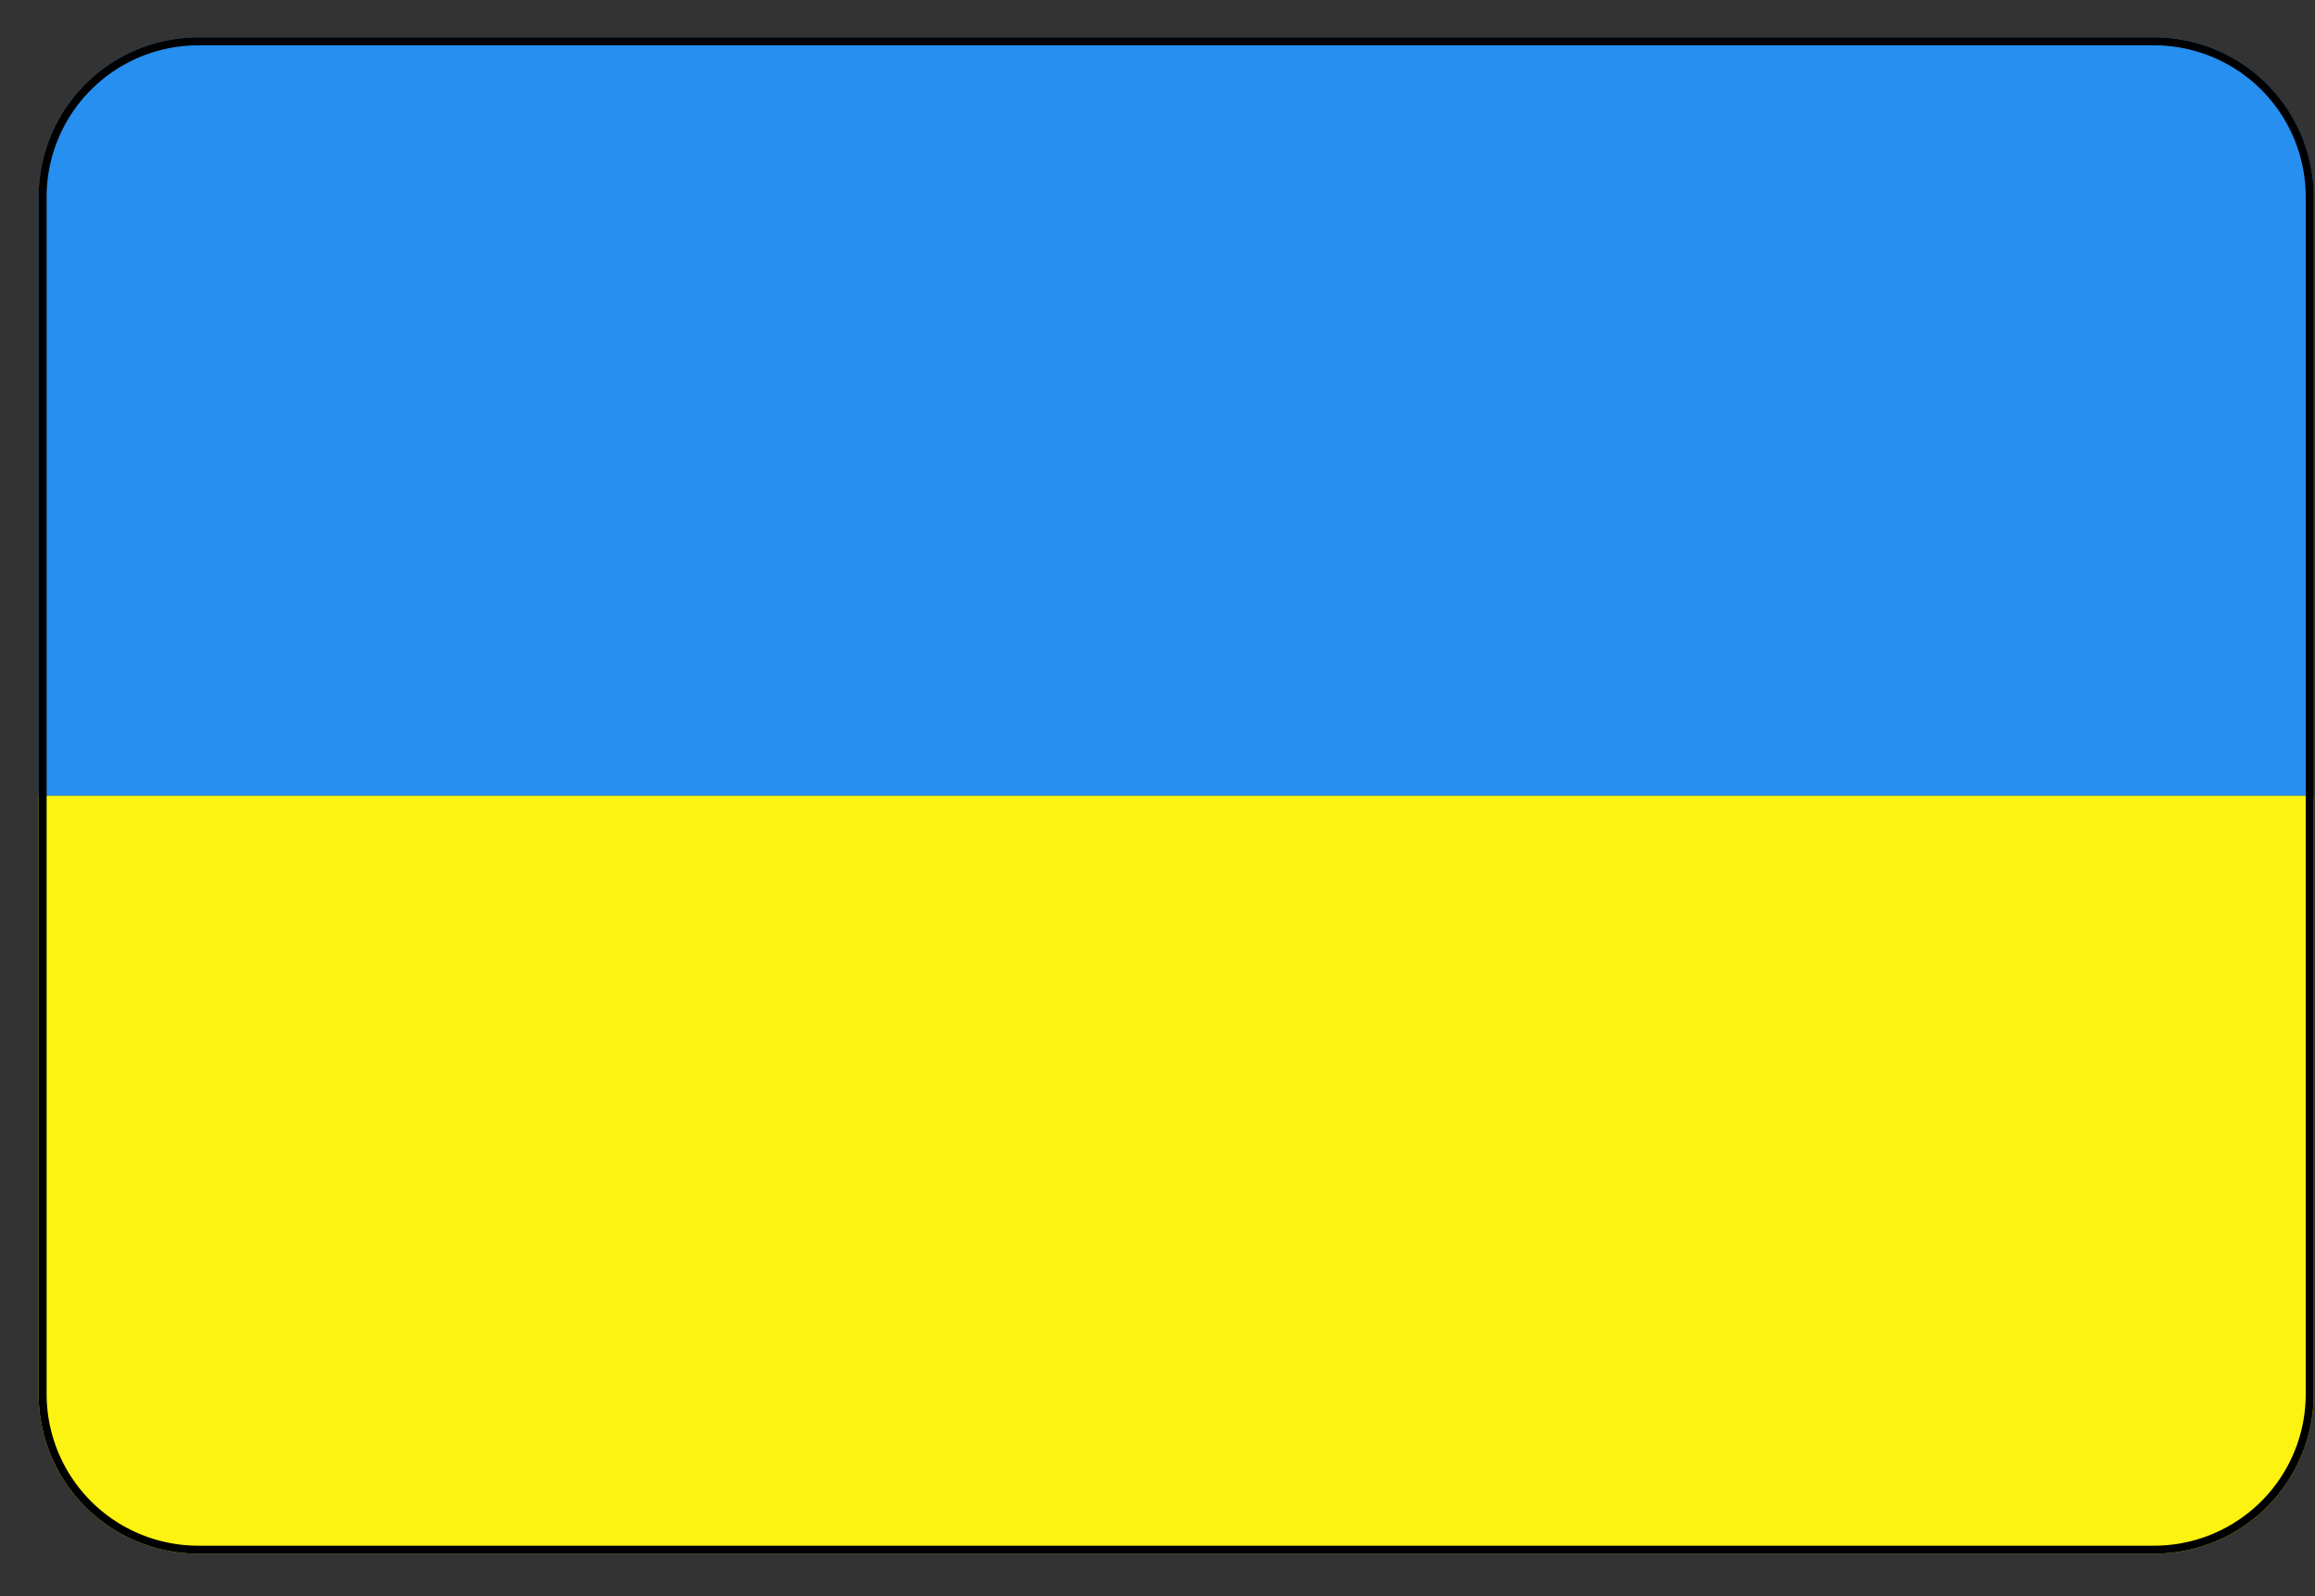
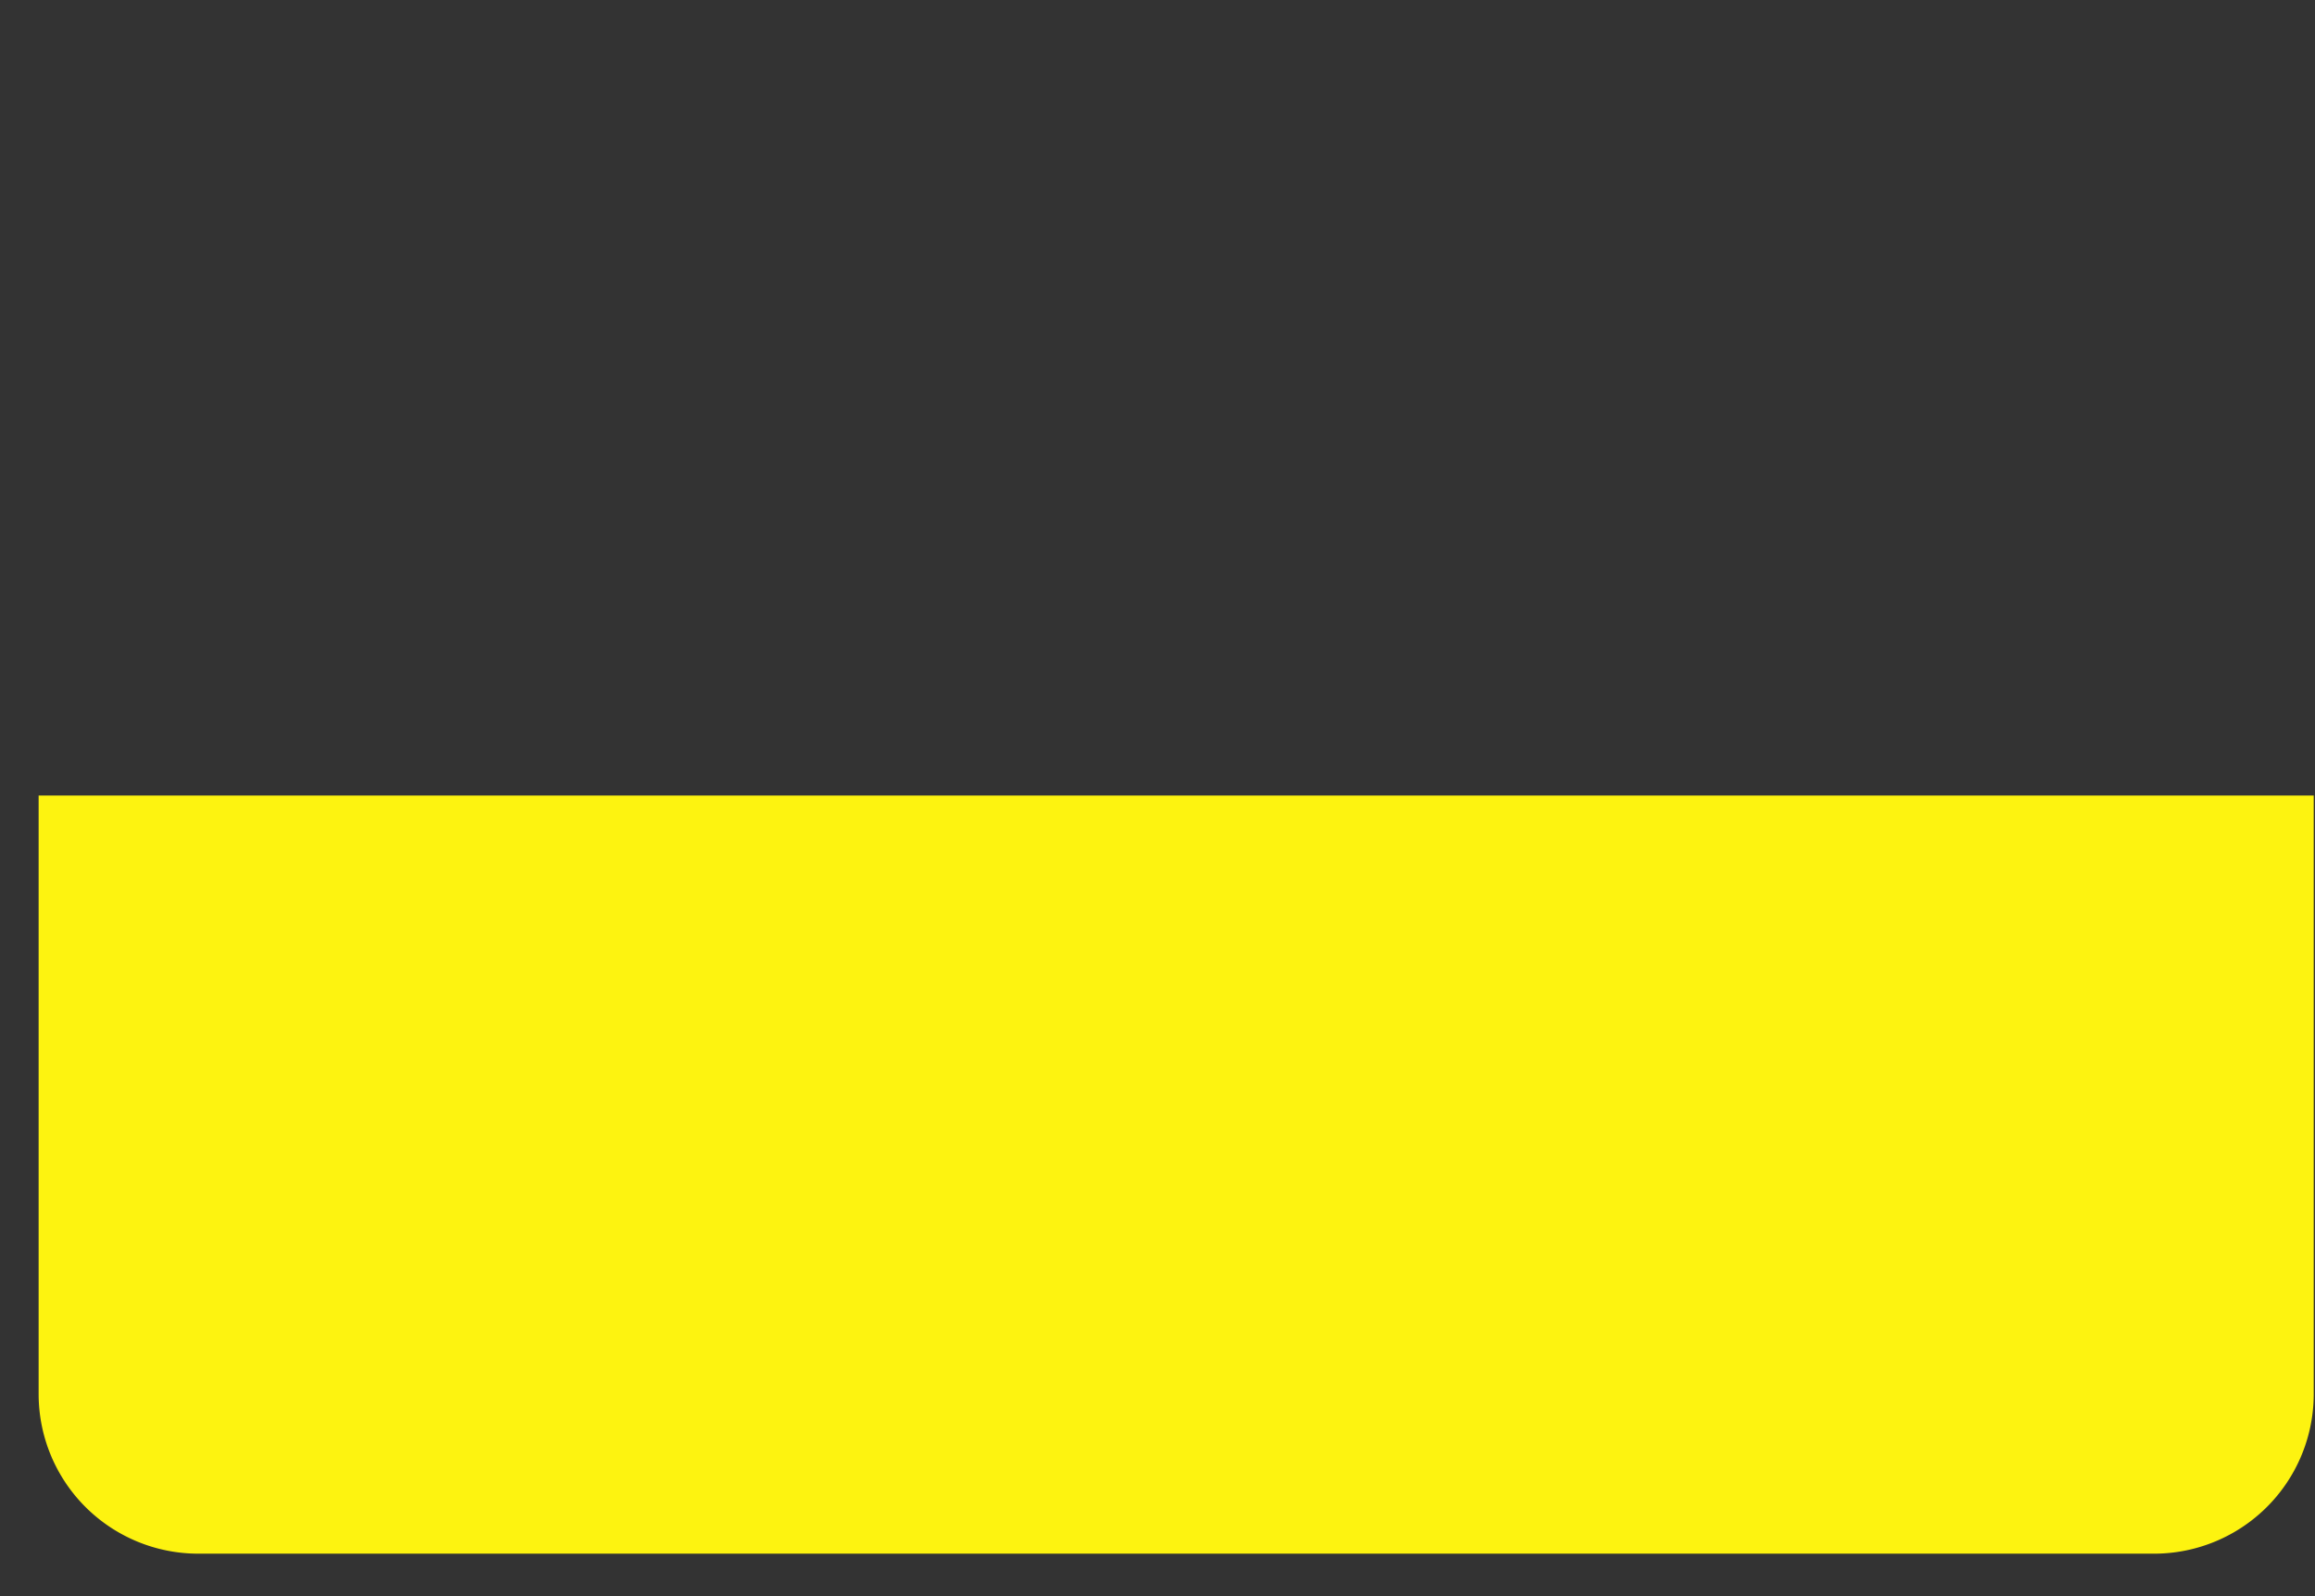
<svg xmlns="http://www.w3.org/2000/svg" width="29" height="20" fill="none">
  <rect width="100%" height="100%" fill="#333333" stroke="none" />
  <path d="M.484 9.968h28.5v7.5a2 2 0 01-2 2h-24.5a2 2 0 01-2-2v-7.5z" fill="#FDF310" />
-   <path d="M.484 2.468a2 2 0 012-2h24.5a2 2 0 012 2v7.5H.484v-7.5z" fill="#268FF0" />
-   <path d="M.534 2.468a1.95 1.95 0 011.95-1.95h24.5a1.95 1.95 0 011.95 1.95v15a1.95 1.95 0 01-1.95 1.95h-24.5a1.95 1.95 0 01-1.95-1.95v-15z" stroke="#000" stroke-width=".1" />
</svg>